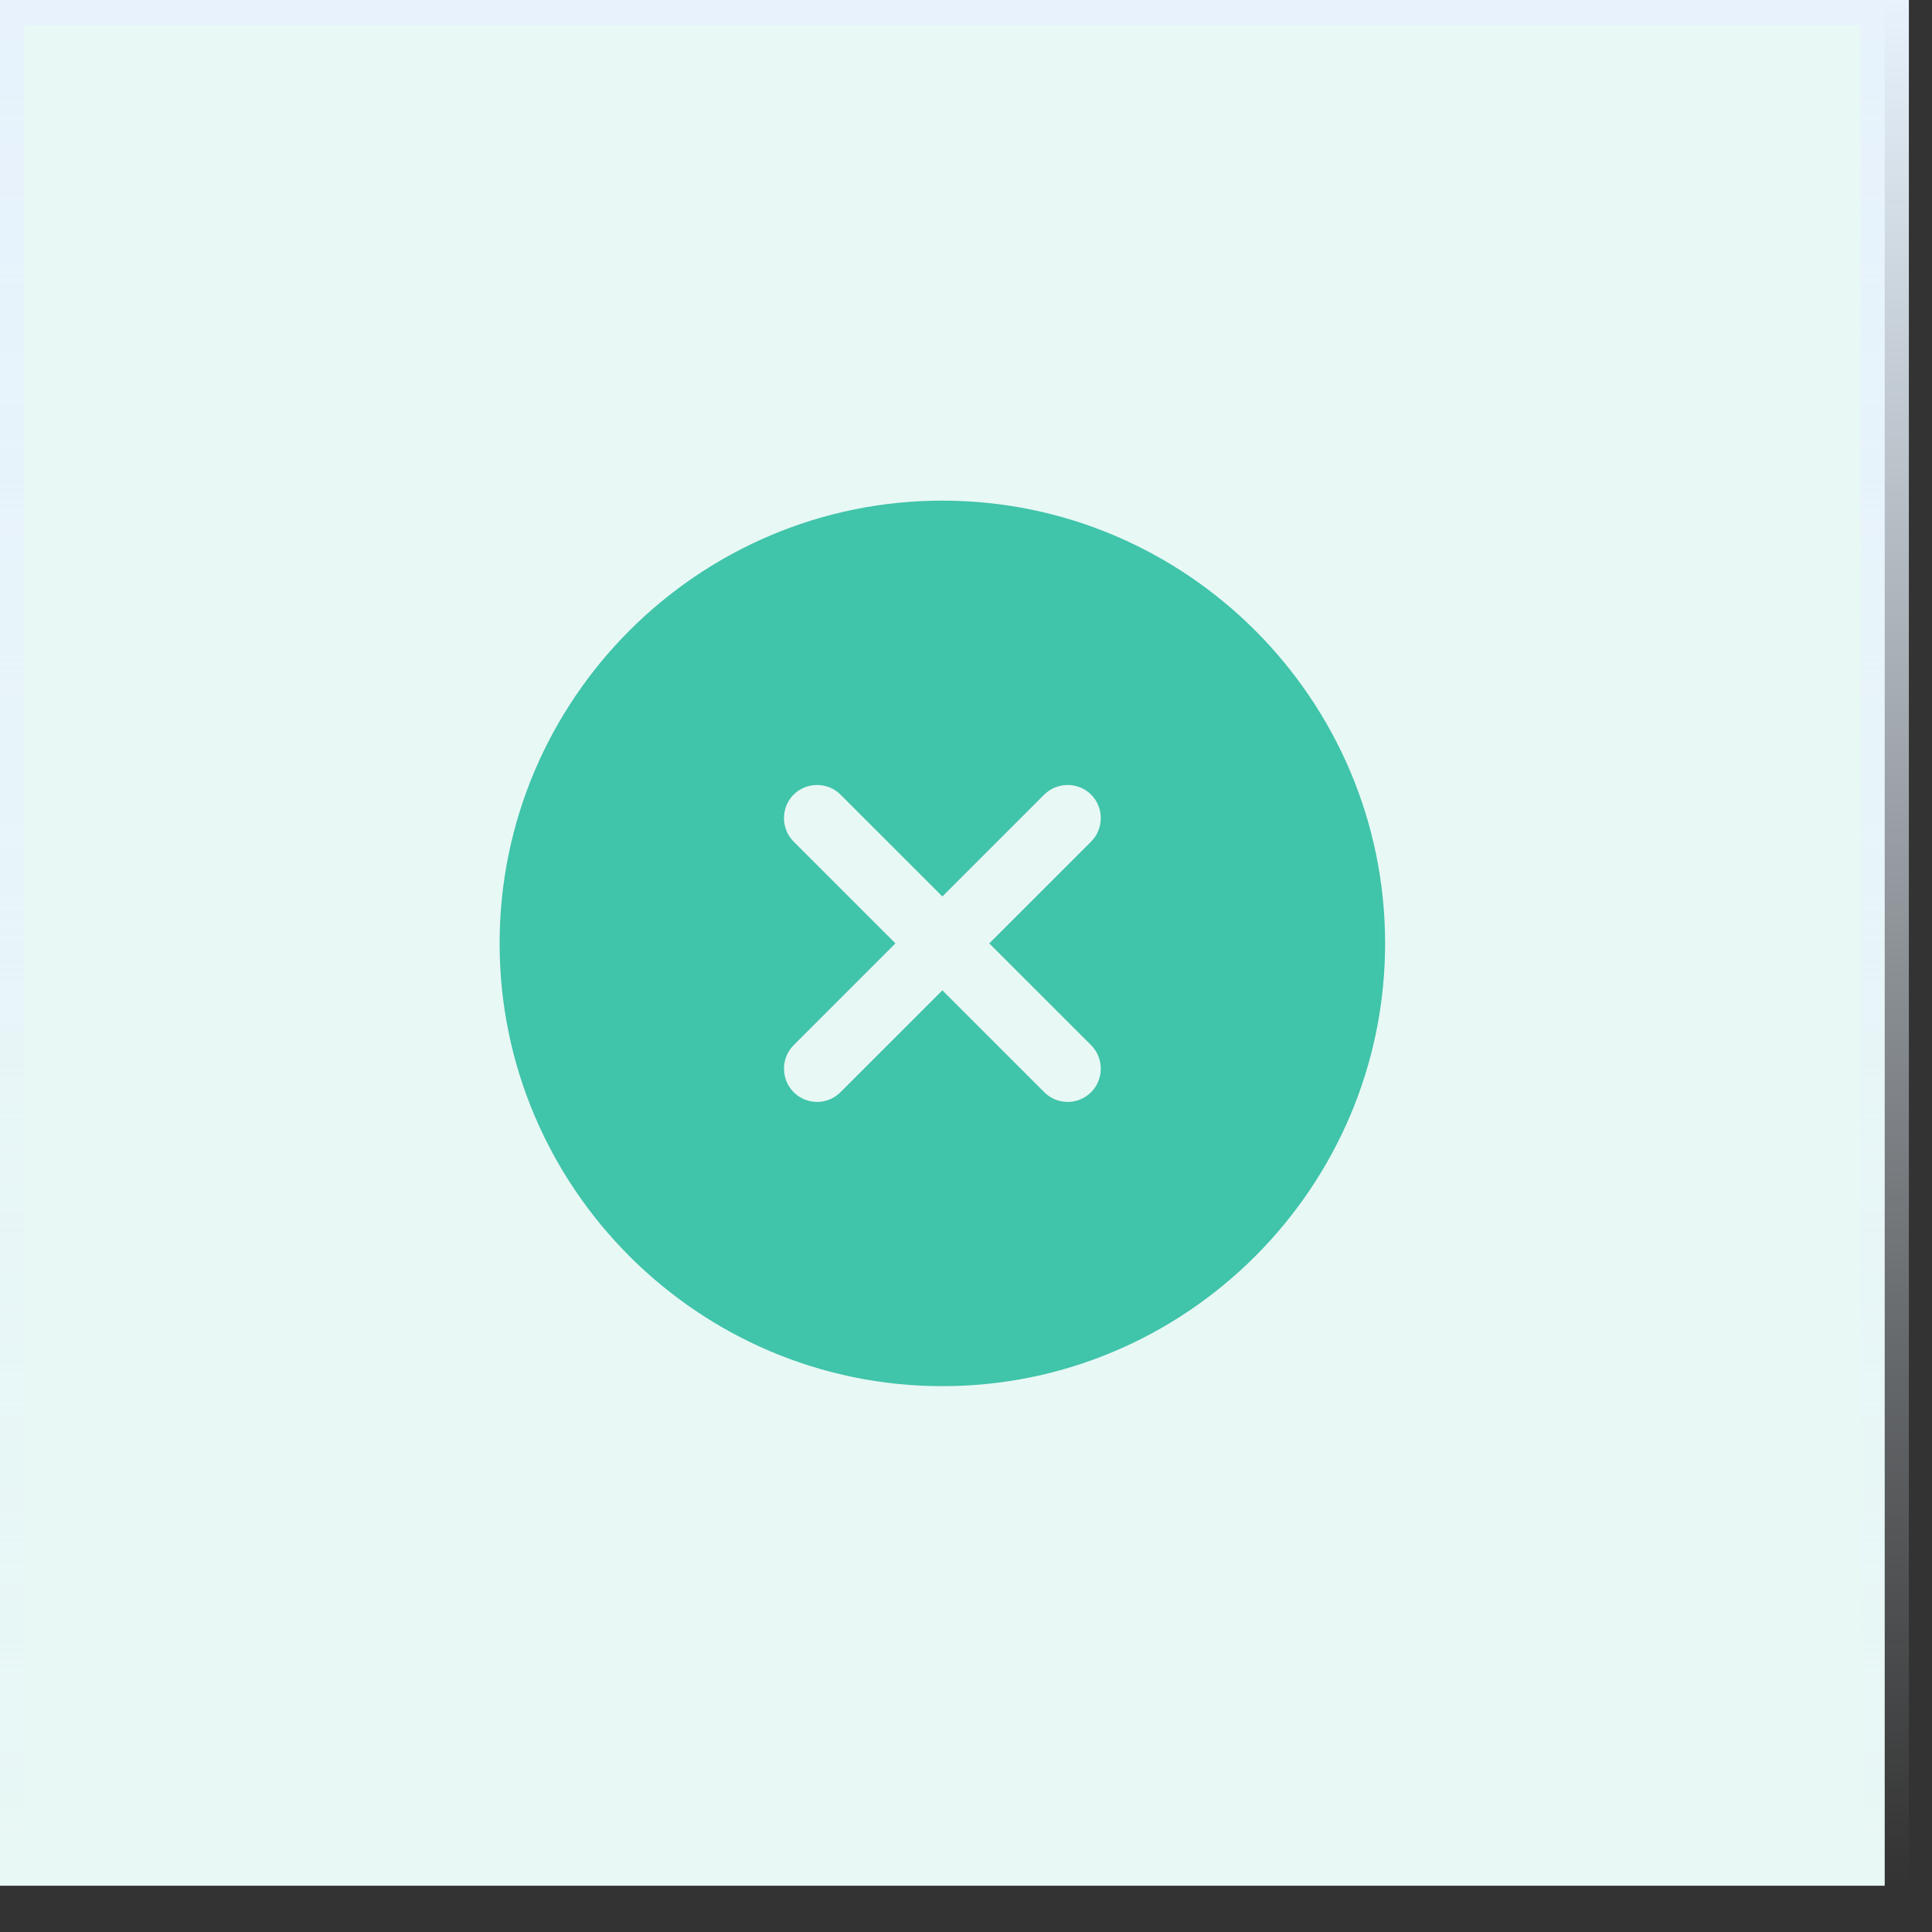
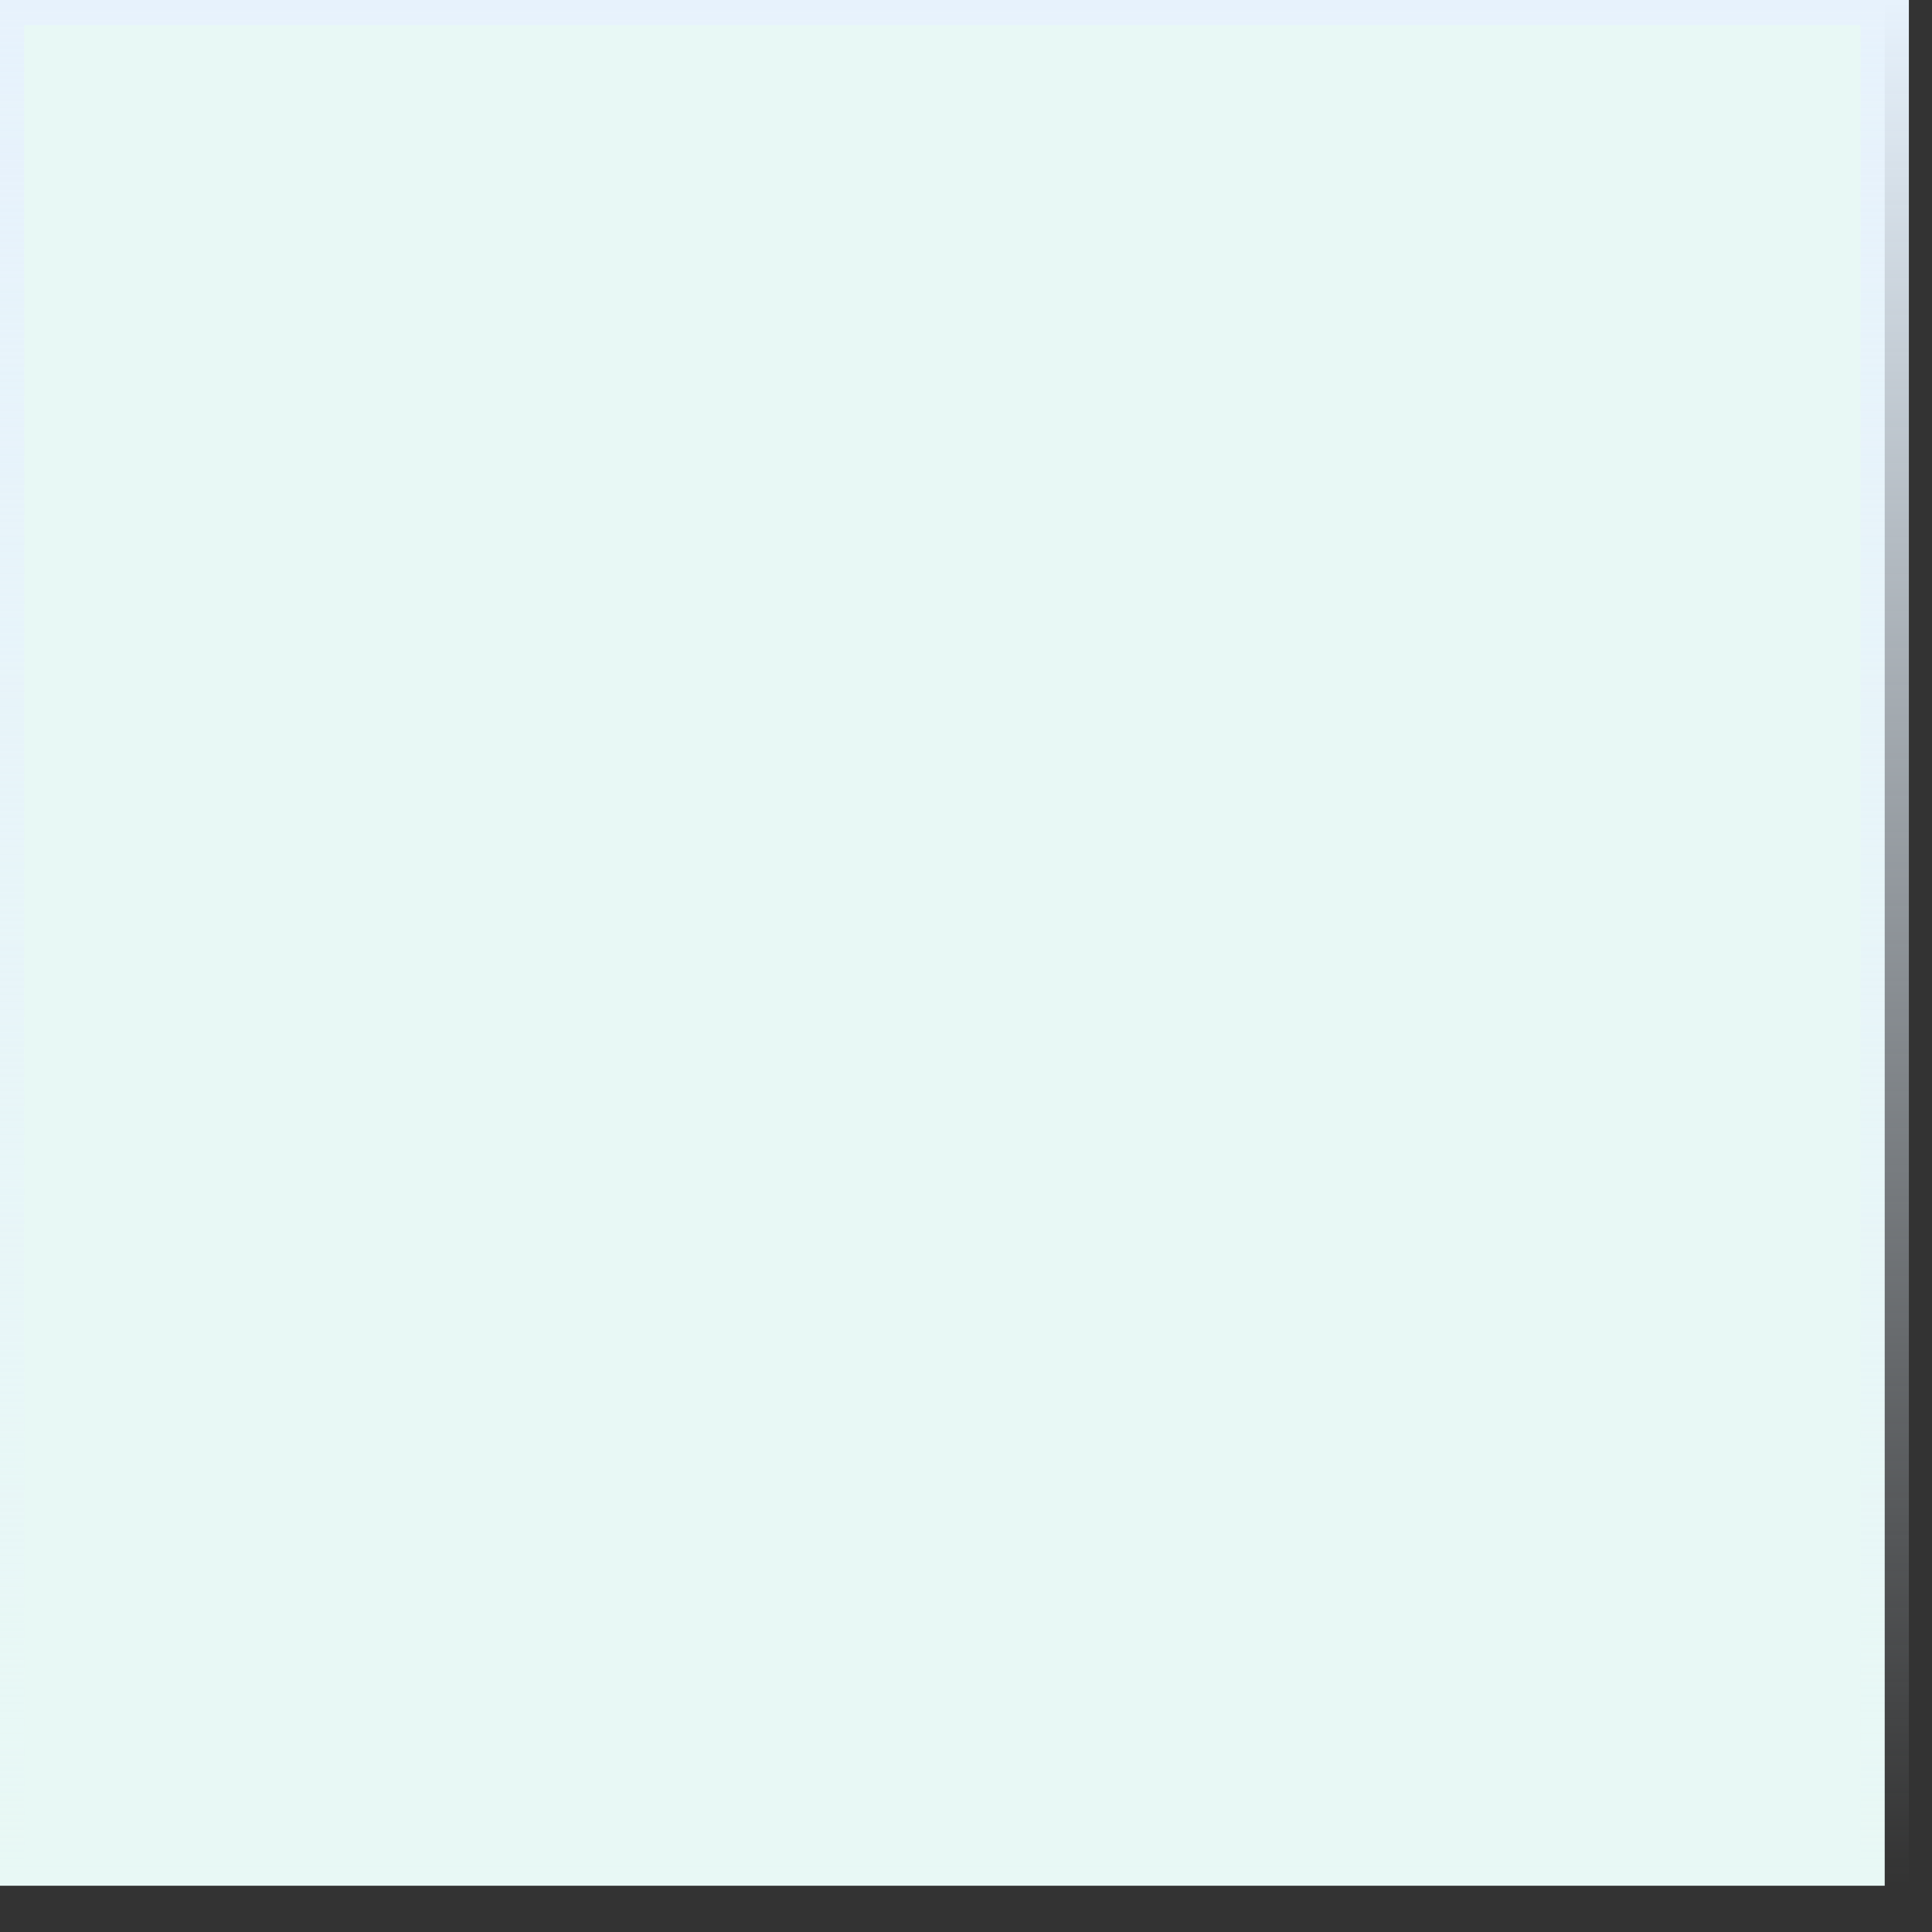
<svg xmlns="http://www.w3.org/2000/svg" width="40" height="40" viewBox="0 0 40 40" fill="none">
  <rect x="0" y="0" width="40" height="40" fill="#333333" stroke="none" />
  <rect y="0.021" width="39.021" height="39.021" fill="#E8F8F5" />
  <rect y="0.021" width="39.021" height="39.021" stroke="url(#paint0_linear_2611_9975)" />
-   <path d="M19.511 10.365C14.46 10.365 10.344 14.481 10.344 19.532C10.344 24.583 14.46 28.699 19.511 28.699C24.561 28.699 28.677 24.583 28.677 19.532C28.677 14.481 24.561 10.365 19.511 10.365ZM22.591 21.64C22.857 21.906 22.857 22.346 22.591 22.612C22.453 22.749 22.279 22.814 22.105 22.814C21.931 22.814 21.756 22.749 21.619 22.612L19.511 20.504L17.402 22.612C17.265 22.749 17.091 22.814 16.916 22.814C16.742 22.814 16.568 22.749 16.431 22.612C16.165 22.346 16.165 21.906 16.431 21.64L18.539 19.532L16.431 17.424C16.165 17.158 16.165 16.718 16.431 16.452C16.697 16.186 17.137 16.186 17.402 16.452L19.511 18.56L21.619 16.452C21.885 16.186 22.325 16.186 22.591 16.452C22.857 16.718 22.857 17.158 22.591 17.424L20.482 19.532L22.591 21.64Z" fill="#40C4AA" />
  <defs>
    <linearGradient id="paint0_linear_2611_9975" x1="19.511" y1="0.021" x2="19.511" y2="39.043" gradientUnits="userSpaceOnUse">
      <stop stop-color="#E7F2FC" />
      <stop offset="1" stop-color="#E7F2FC" stop-opacity="0" />
    </linearGradient>
  </defs>
</svg>